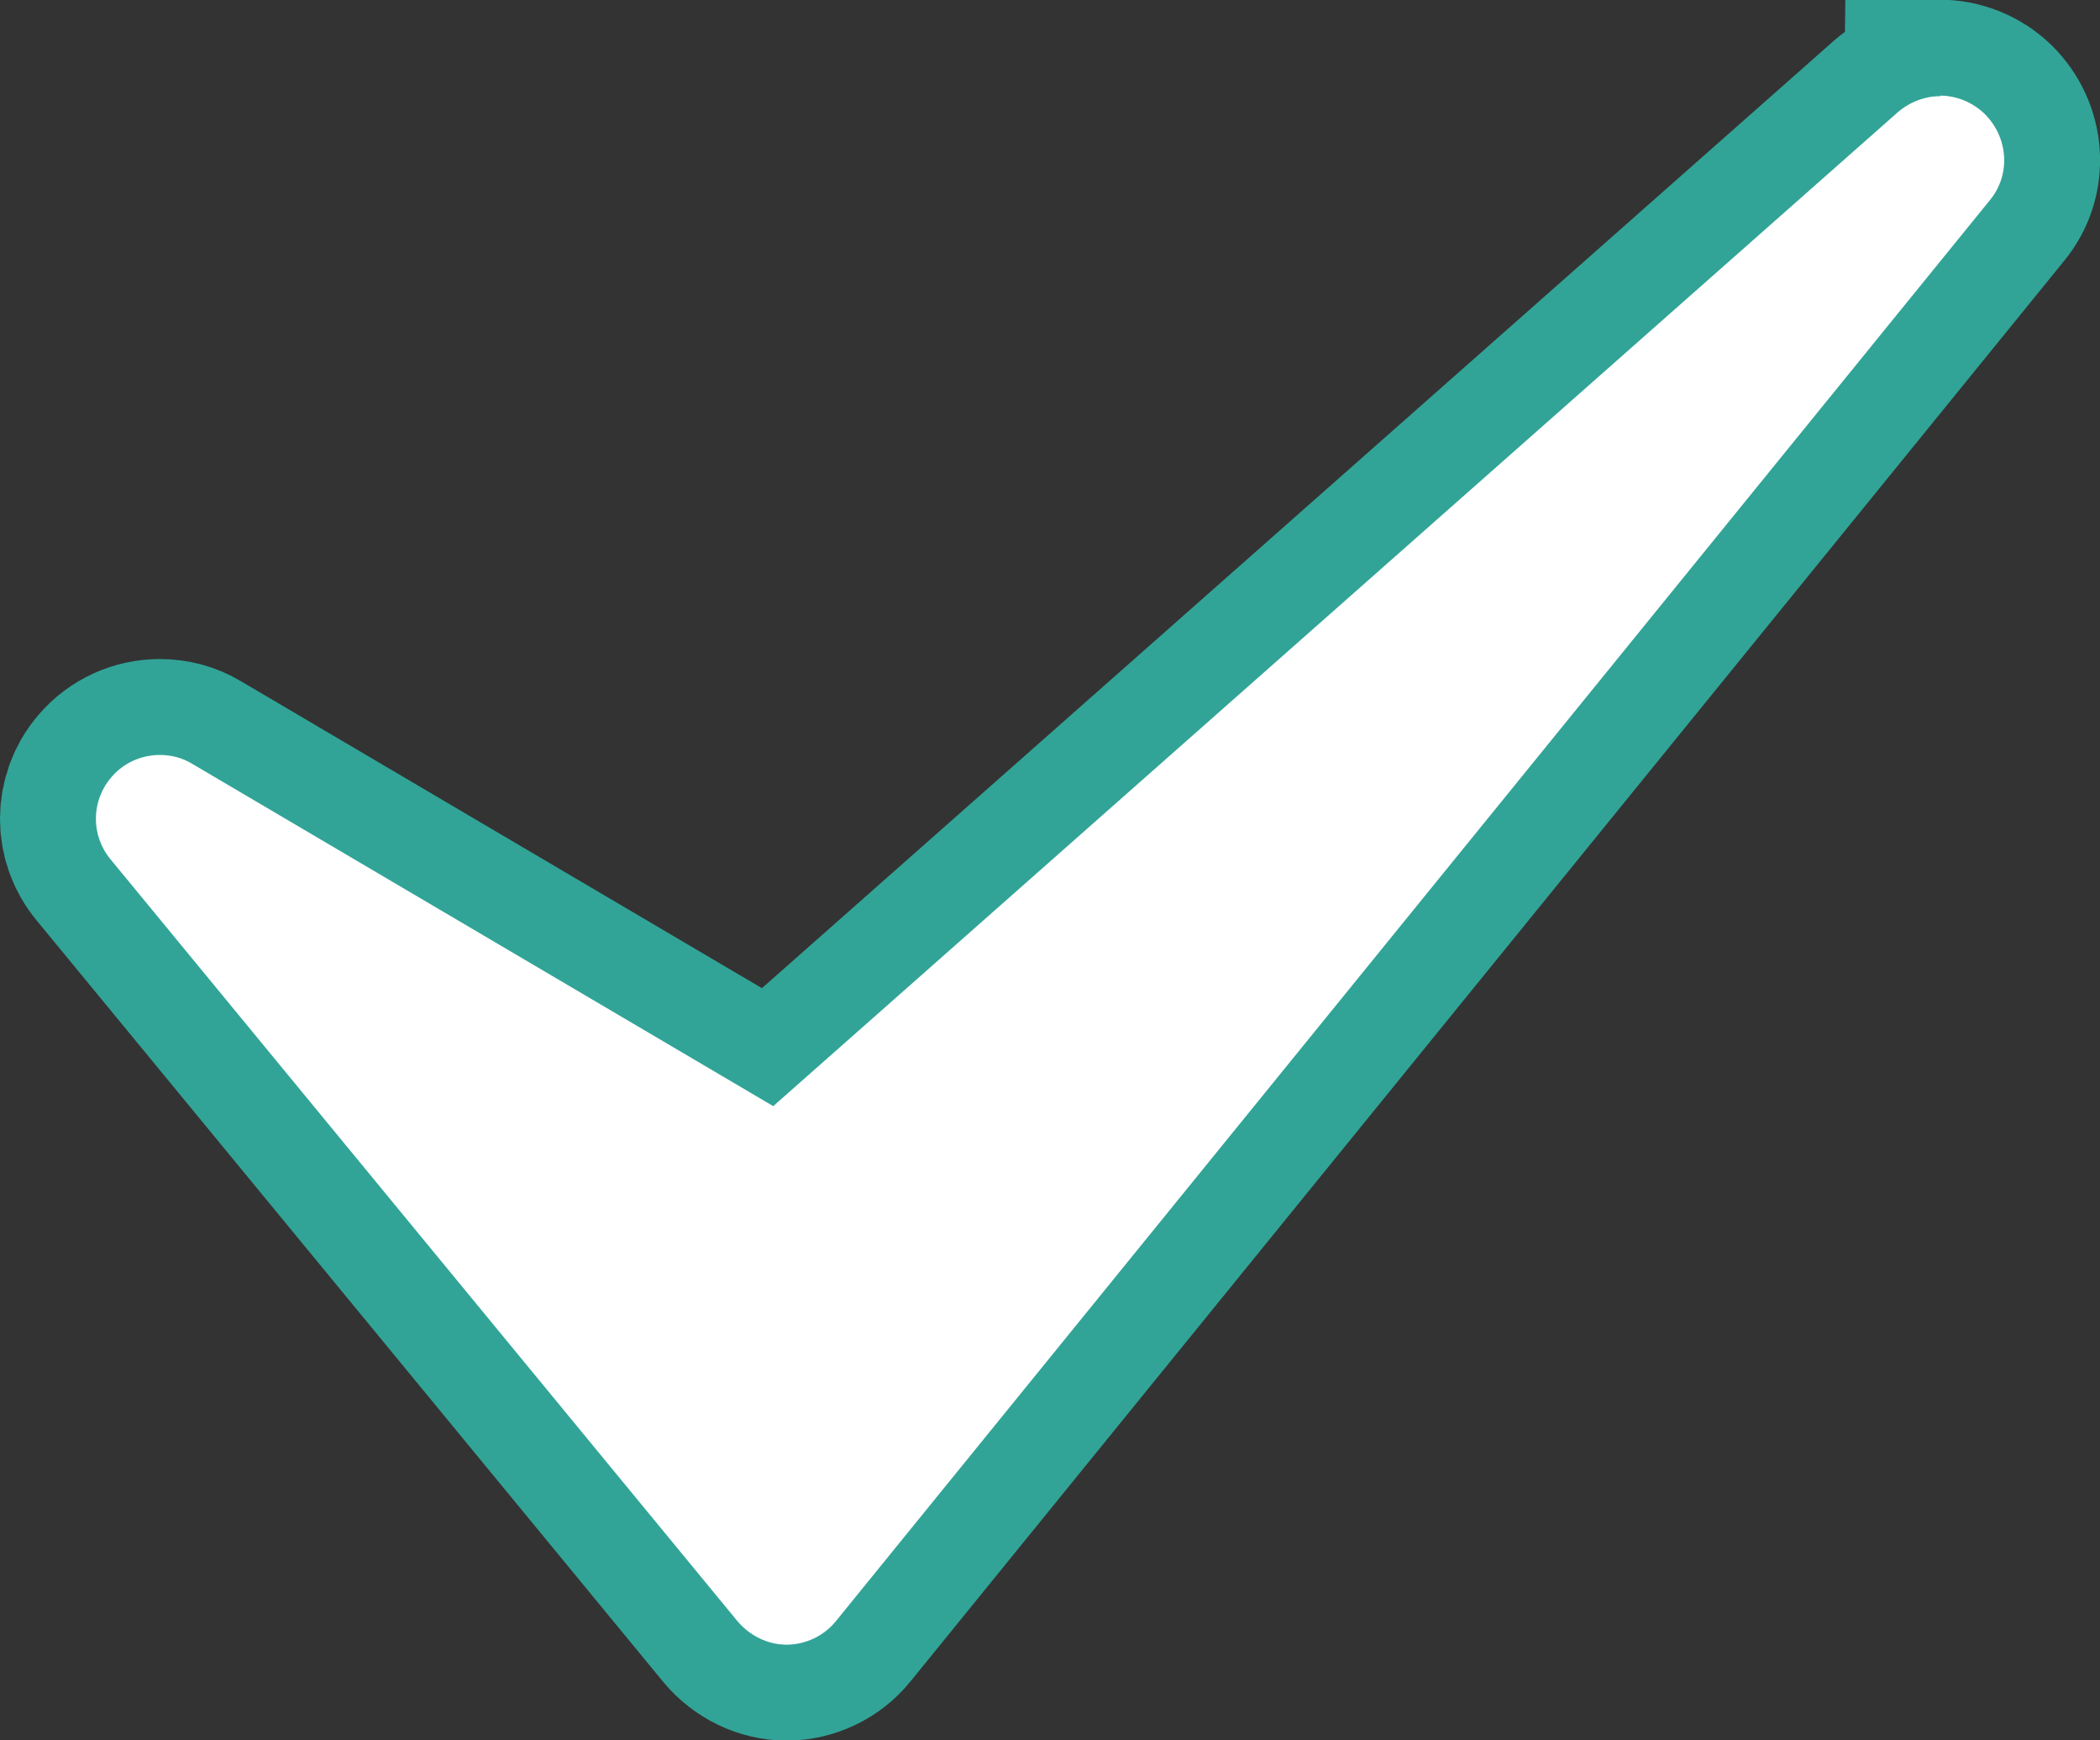
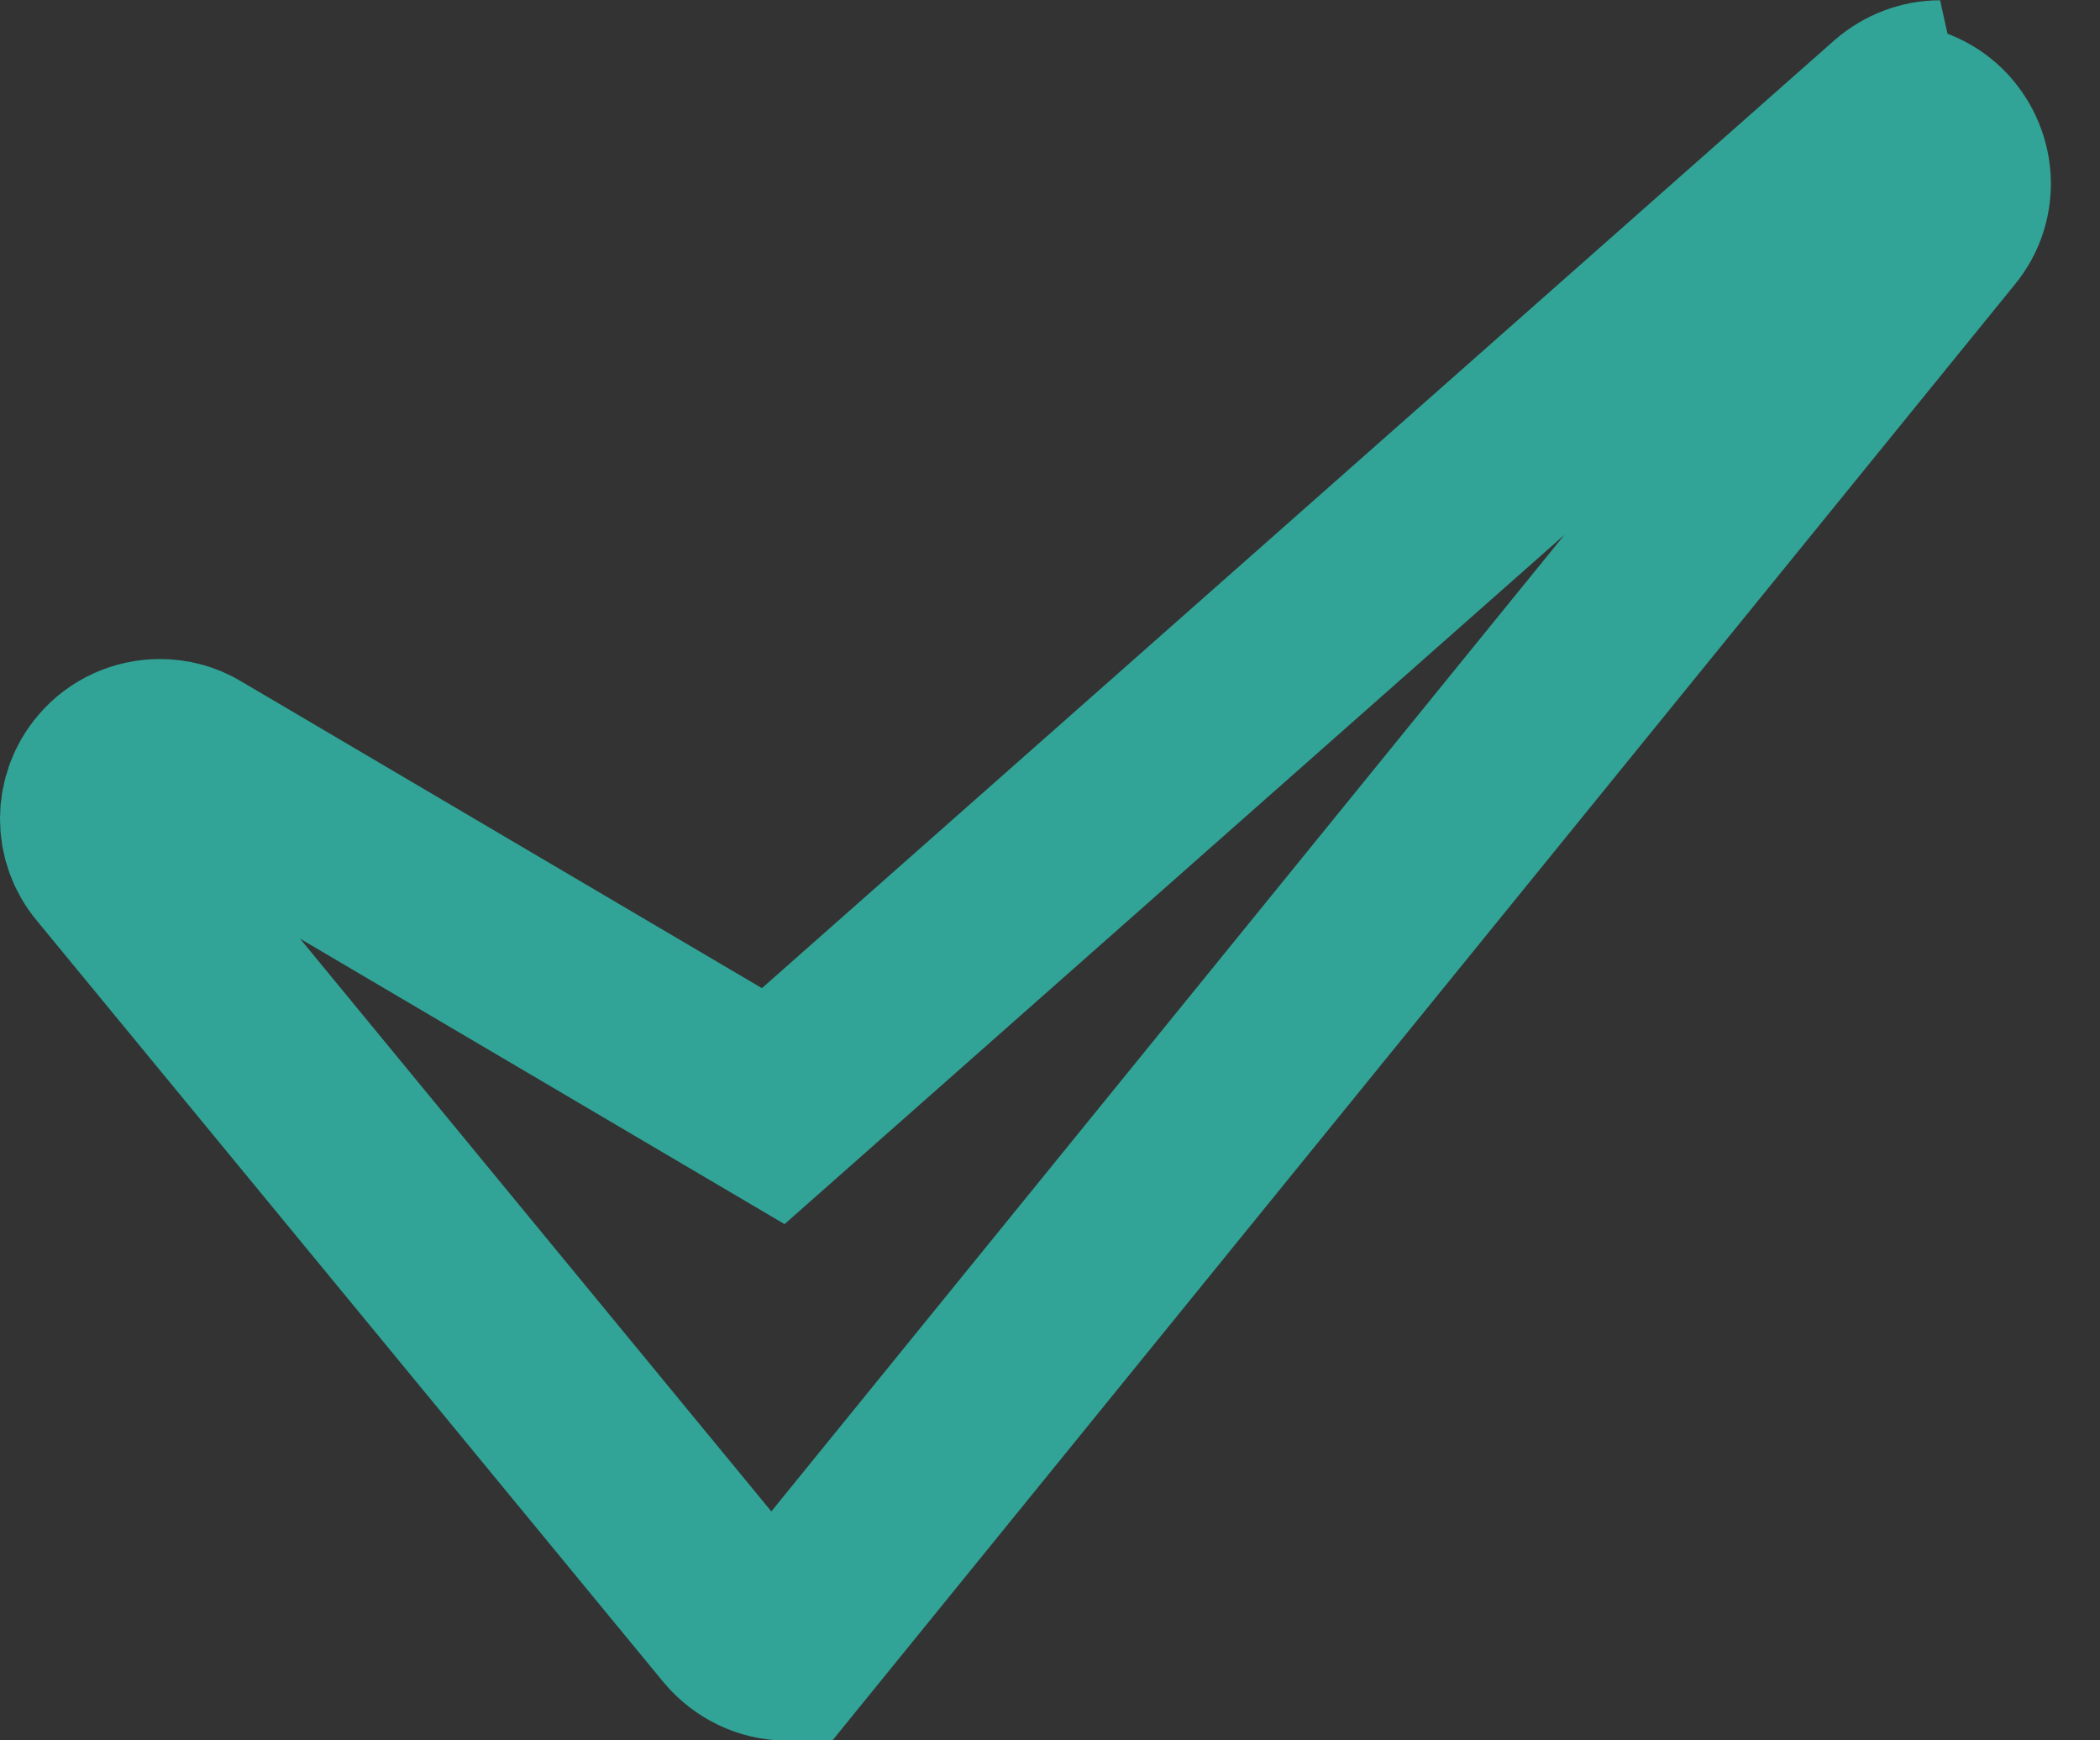
<svg xmlns="http://www.w3.org/2000/svg" viewBox="0 0 37.56 31.12">
  <rect x="0" y="0" width="37.56" height="31.12" fill="#333333" stroke="none" />
-   <path d="m34.7 1.72c-.27 0-.54.1-.76.29l-20.11 17.77-10.39-6.12c-.18-.11-.38-.16-.58-.16-.33 0-.65.14-.87.4-.36.42-.37 1.04-.01 1.47l11.21 13.62c.22.26.54.42.88.42s.67-.16.88-.42l20.64-25.41c.38-.46.33-1.13-.1-1.55-.22-.21-.51-.32-.79-.32z" fill="none" stroke="#31a497" stroke-width="3.43" />
-   <path d="m34.7 1.72c-.27 0-.54.1-.76.29l-20.11 17.77-10.39-6.12c-.18-.11-.38-.16-.58-.16-.33 0-.65.14-.87.4-.36.42-.37 1.04-.01 1.47l11.21 13.62c.22.26.54.42.88.42s.67-.16.88-.42l20.64-25.41c.38-.46.33-1.13-.1-1.55-.22-.21-.51-.32-.79-.32z" fill="#fff" />
+   <path d="m34.7 1.72c-.27 0-.54.1-.76.29l-20.11 17.77-10.39-6.12c-.18-.11-.38-.16-.58-.16-.33 0-.65.14-.87.4-.36.42-.37 1.04-.01 1.47l11.21 13.62c.22.26.54.42.88.42l20.64-25.41c.38-.46.33-1.13-.1-1.55-.22-.21-.51-.32-.79-.32z" fill="none" stroke="#31a497" stroke-width="3.43" />
</svg>